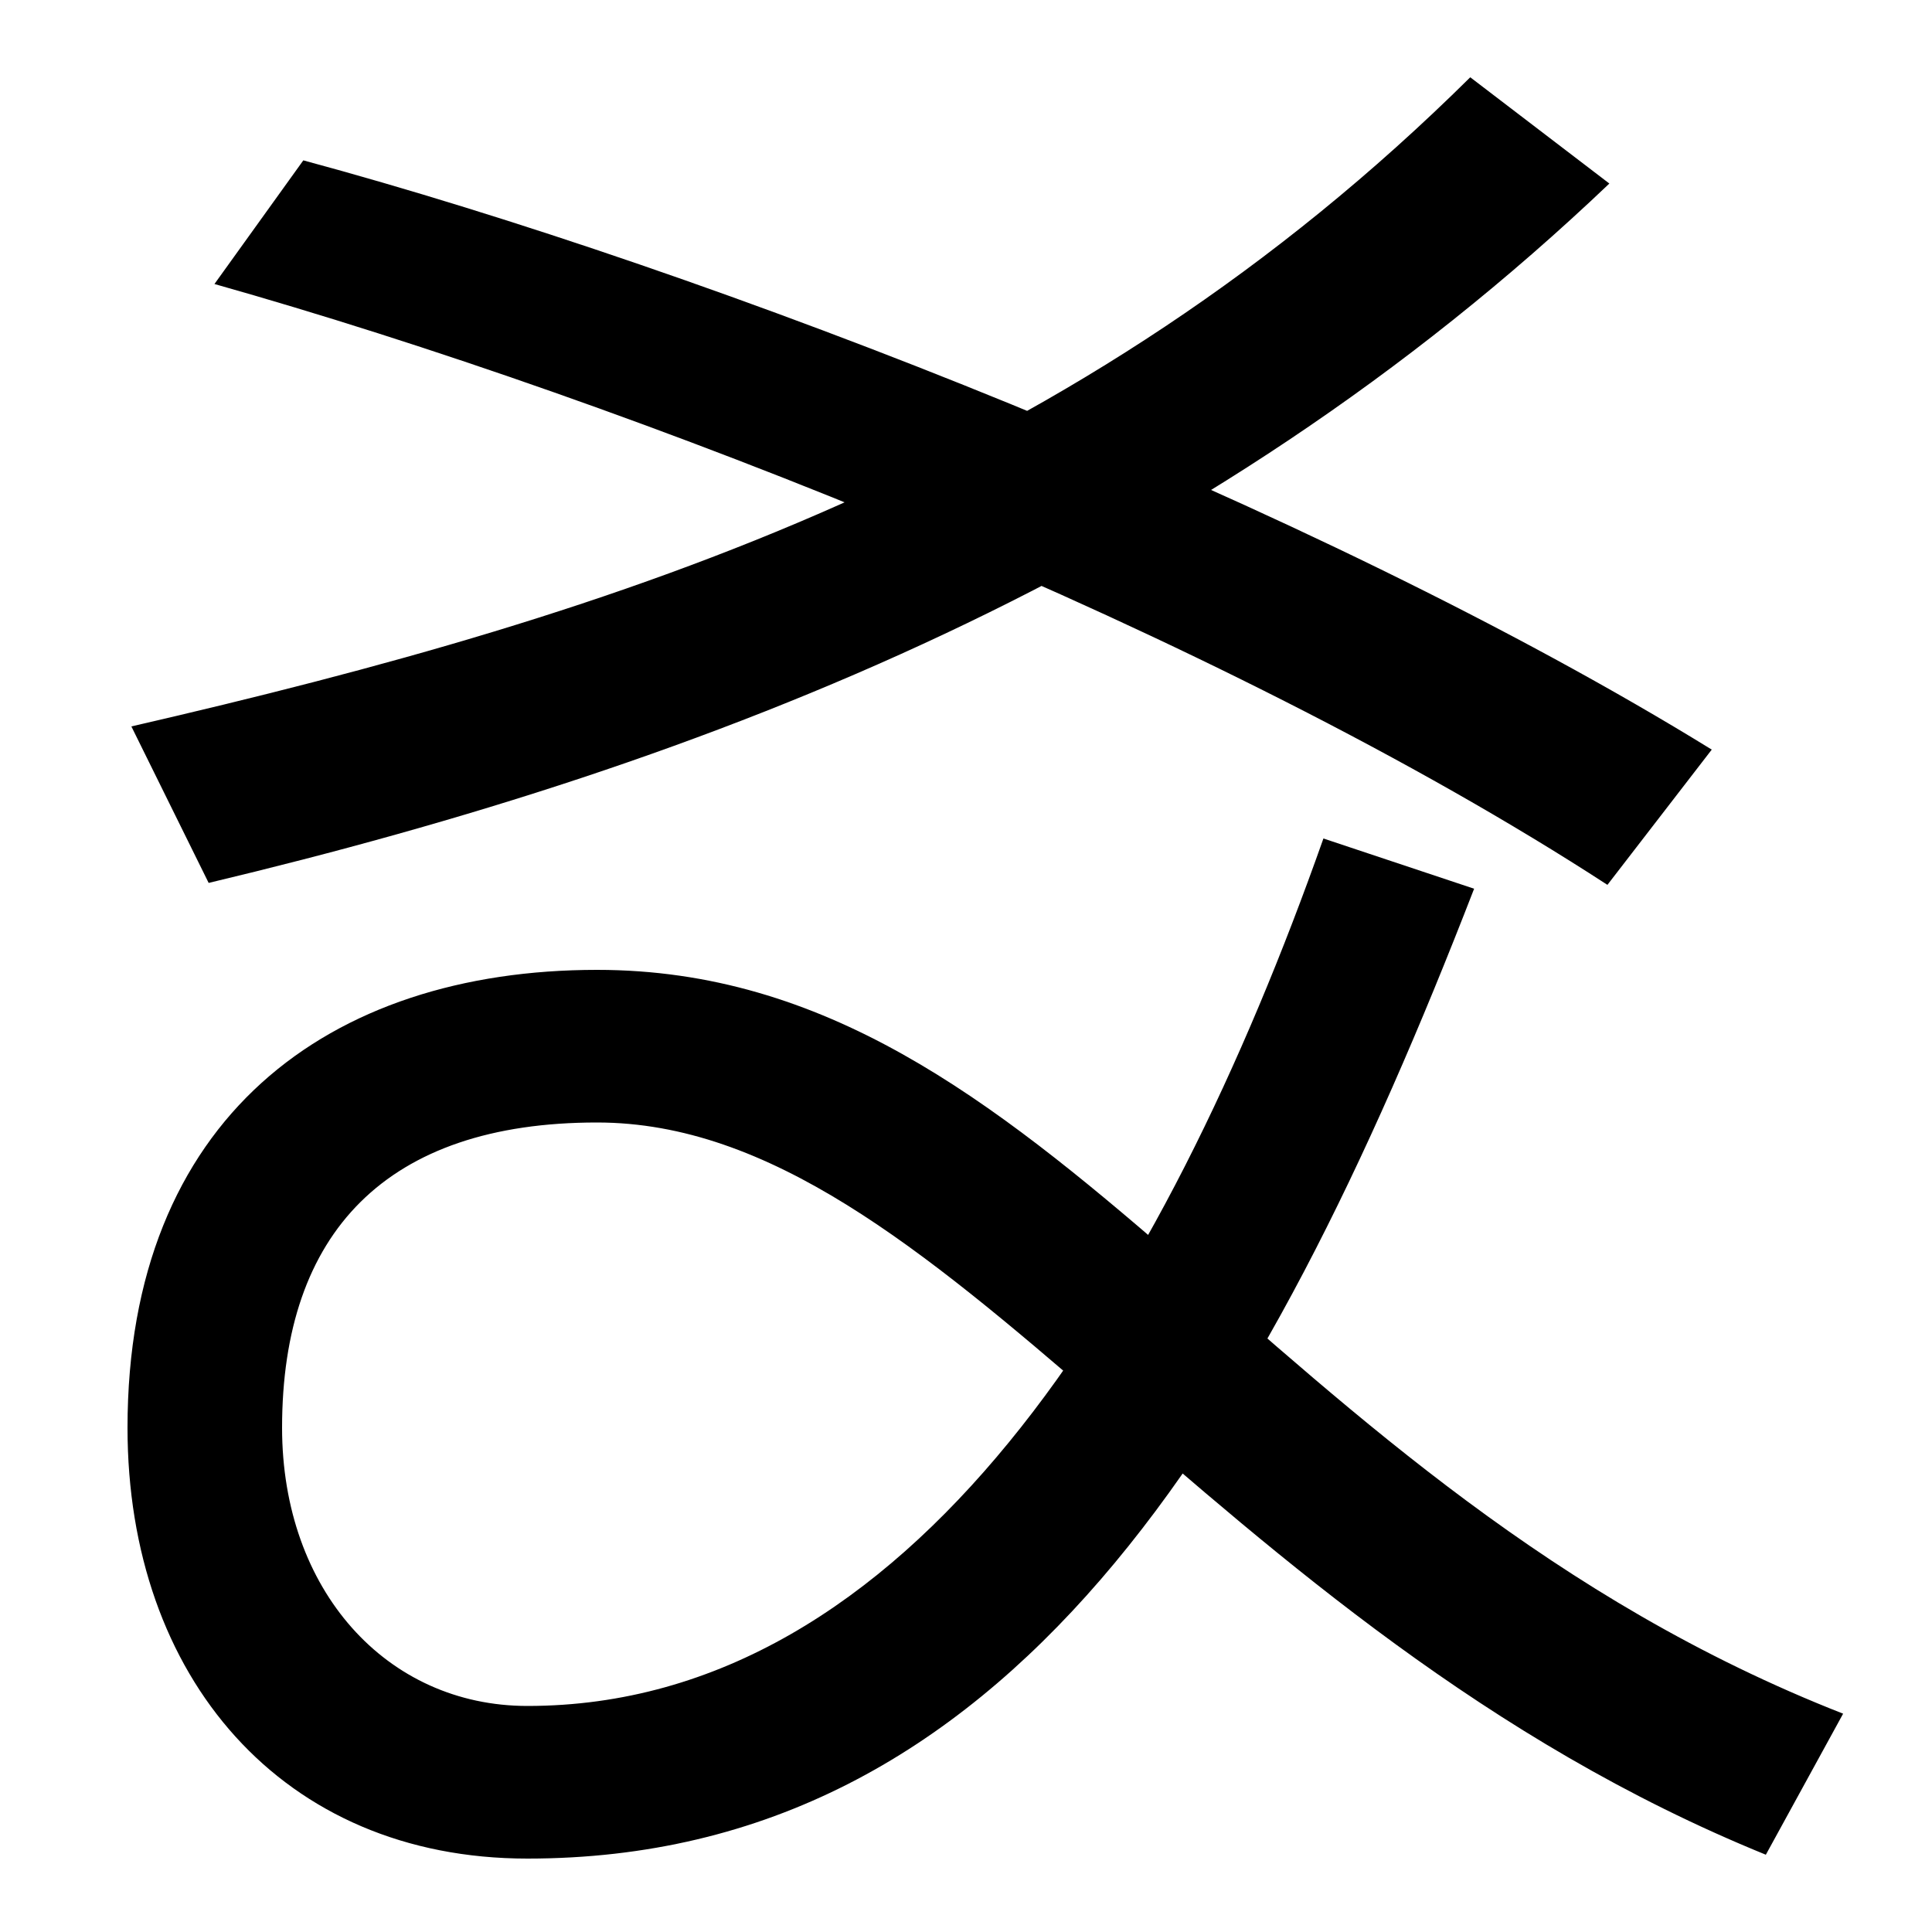
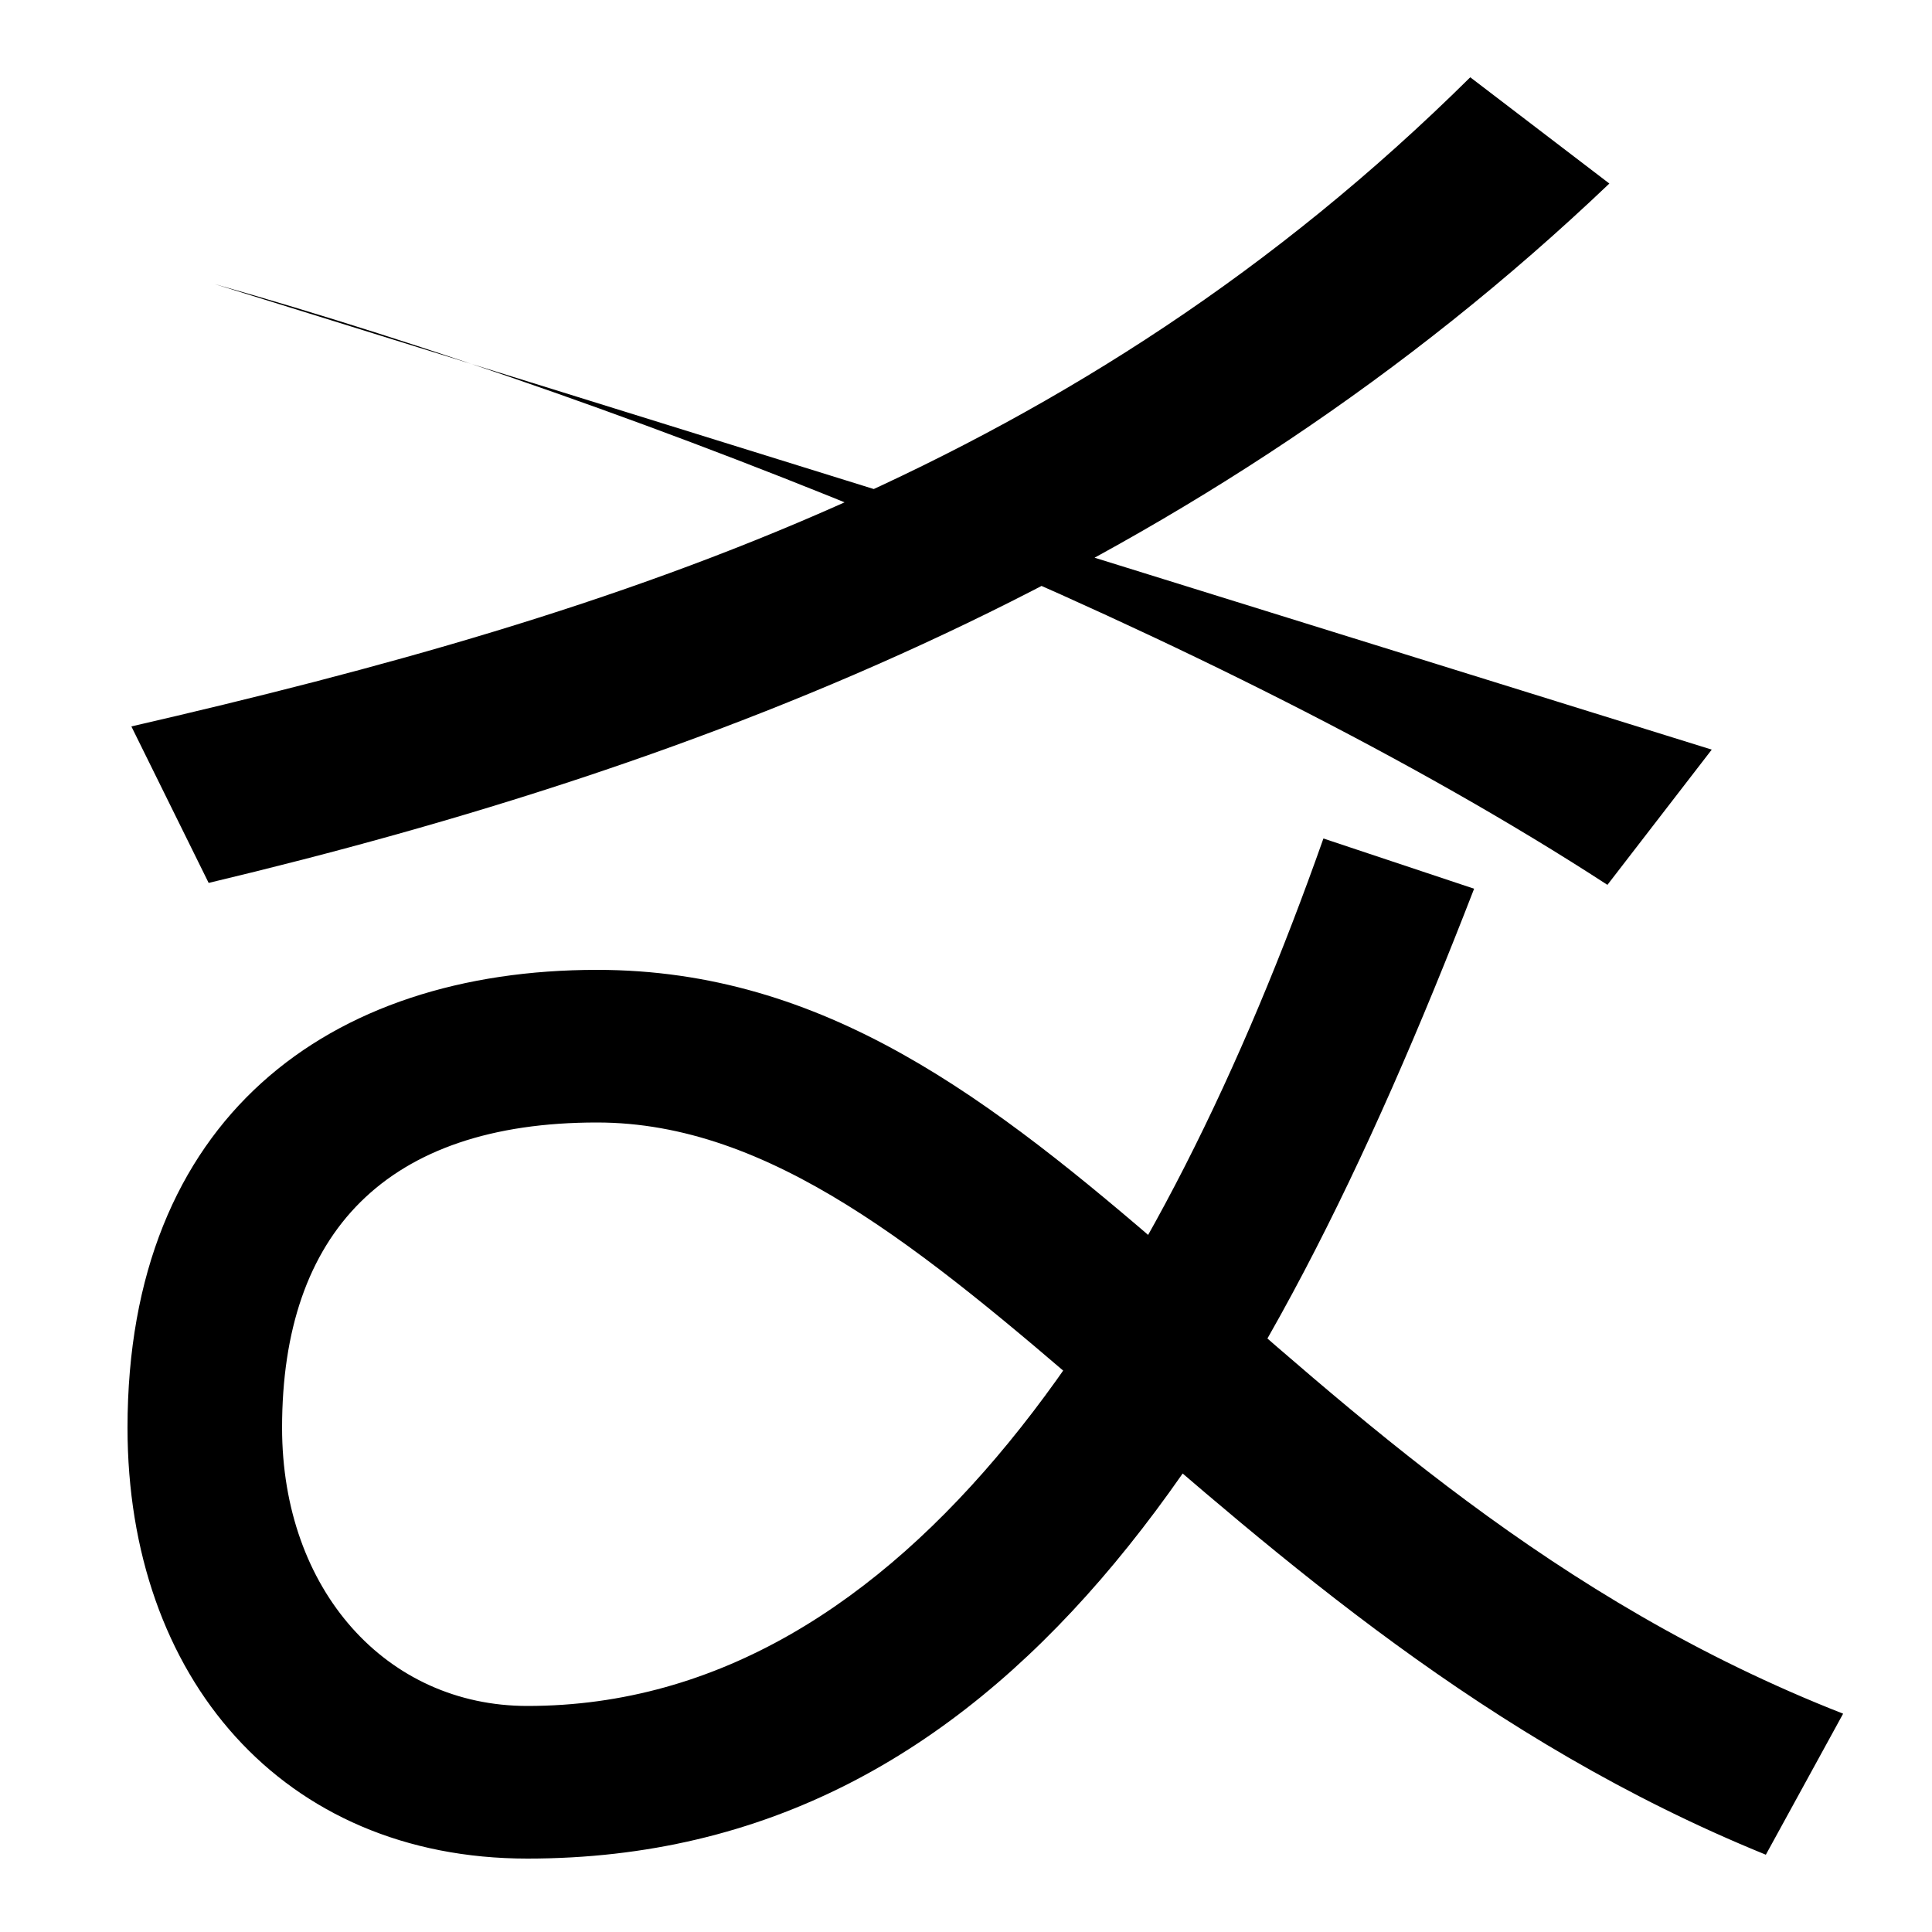
<svg xmlns="http://www.w3.org/2000/svg" width="1000" height="1000">
-   <path d="M273 -82C521 -82 653 136 763 420L685 446C602 211 471 -3 273 -3C200 -3 146 57 146 141C146 242 200 299 309 299C488 299 624 38 914 -80L954 -7C653 111 545 378 309 378C170 378 66 301 66 141C66 12 146 -82 273 -82ZM68 504 108 423C368 485 622 584 833 785L761 840C558 639 324 563 68 504ZM832 422 886 492C680 619 368 740 157 797L111 733C327 672 632 552 832 422Z" transform="translate(0, 880) scale(1,-1)" />
+   <path d="M273 -82C521 -82 653 136 763 420L685 446C602 211 471 -3 273 -3C200 -3 146 57 146 141C146 242 200 299 309 299C488 299 624 38 914 -80L954 -7C653 111 545 378 309 378C170 378 66 301 66 141C66 12 146 -82 273 -82ZM68 504 108 423C368 485 622 584 833 785L761 840C558 639 324 563 68 504ZM832 422 886 492L111 733C327 672 632 552 832 422Z" transform="translate(0, 880) scale(1,-1)" />
</svg>